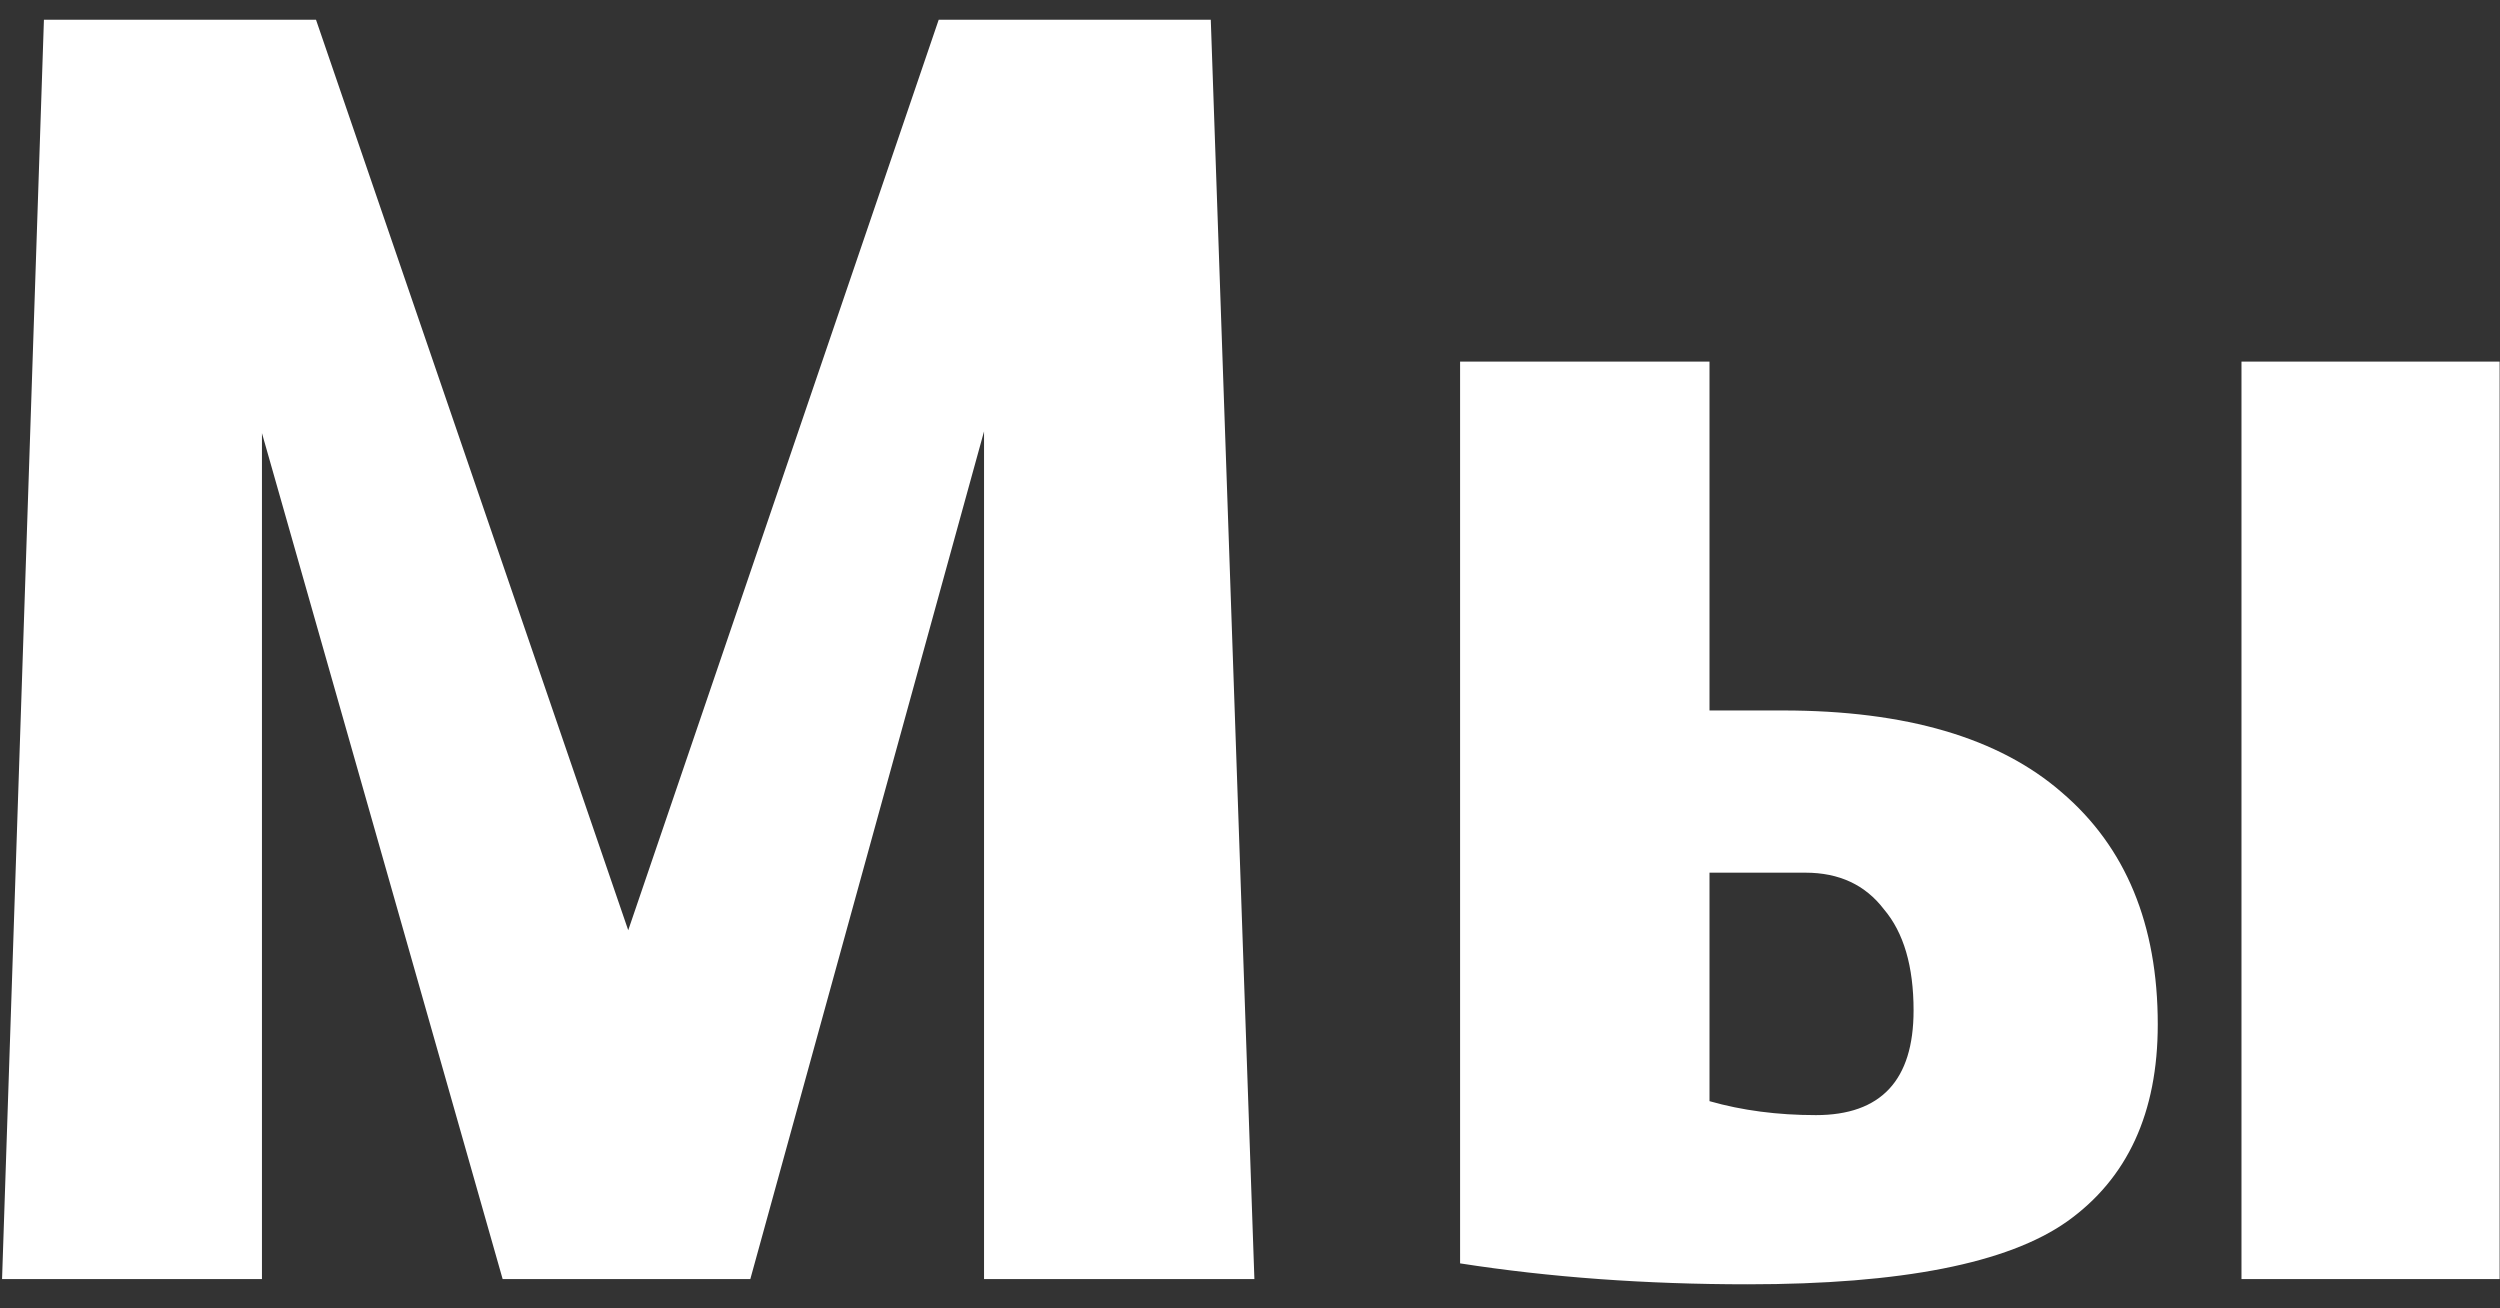
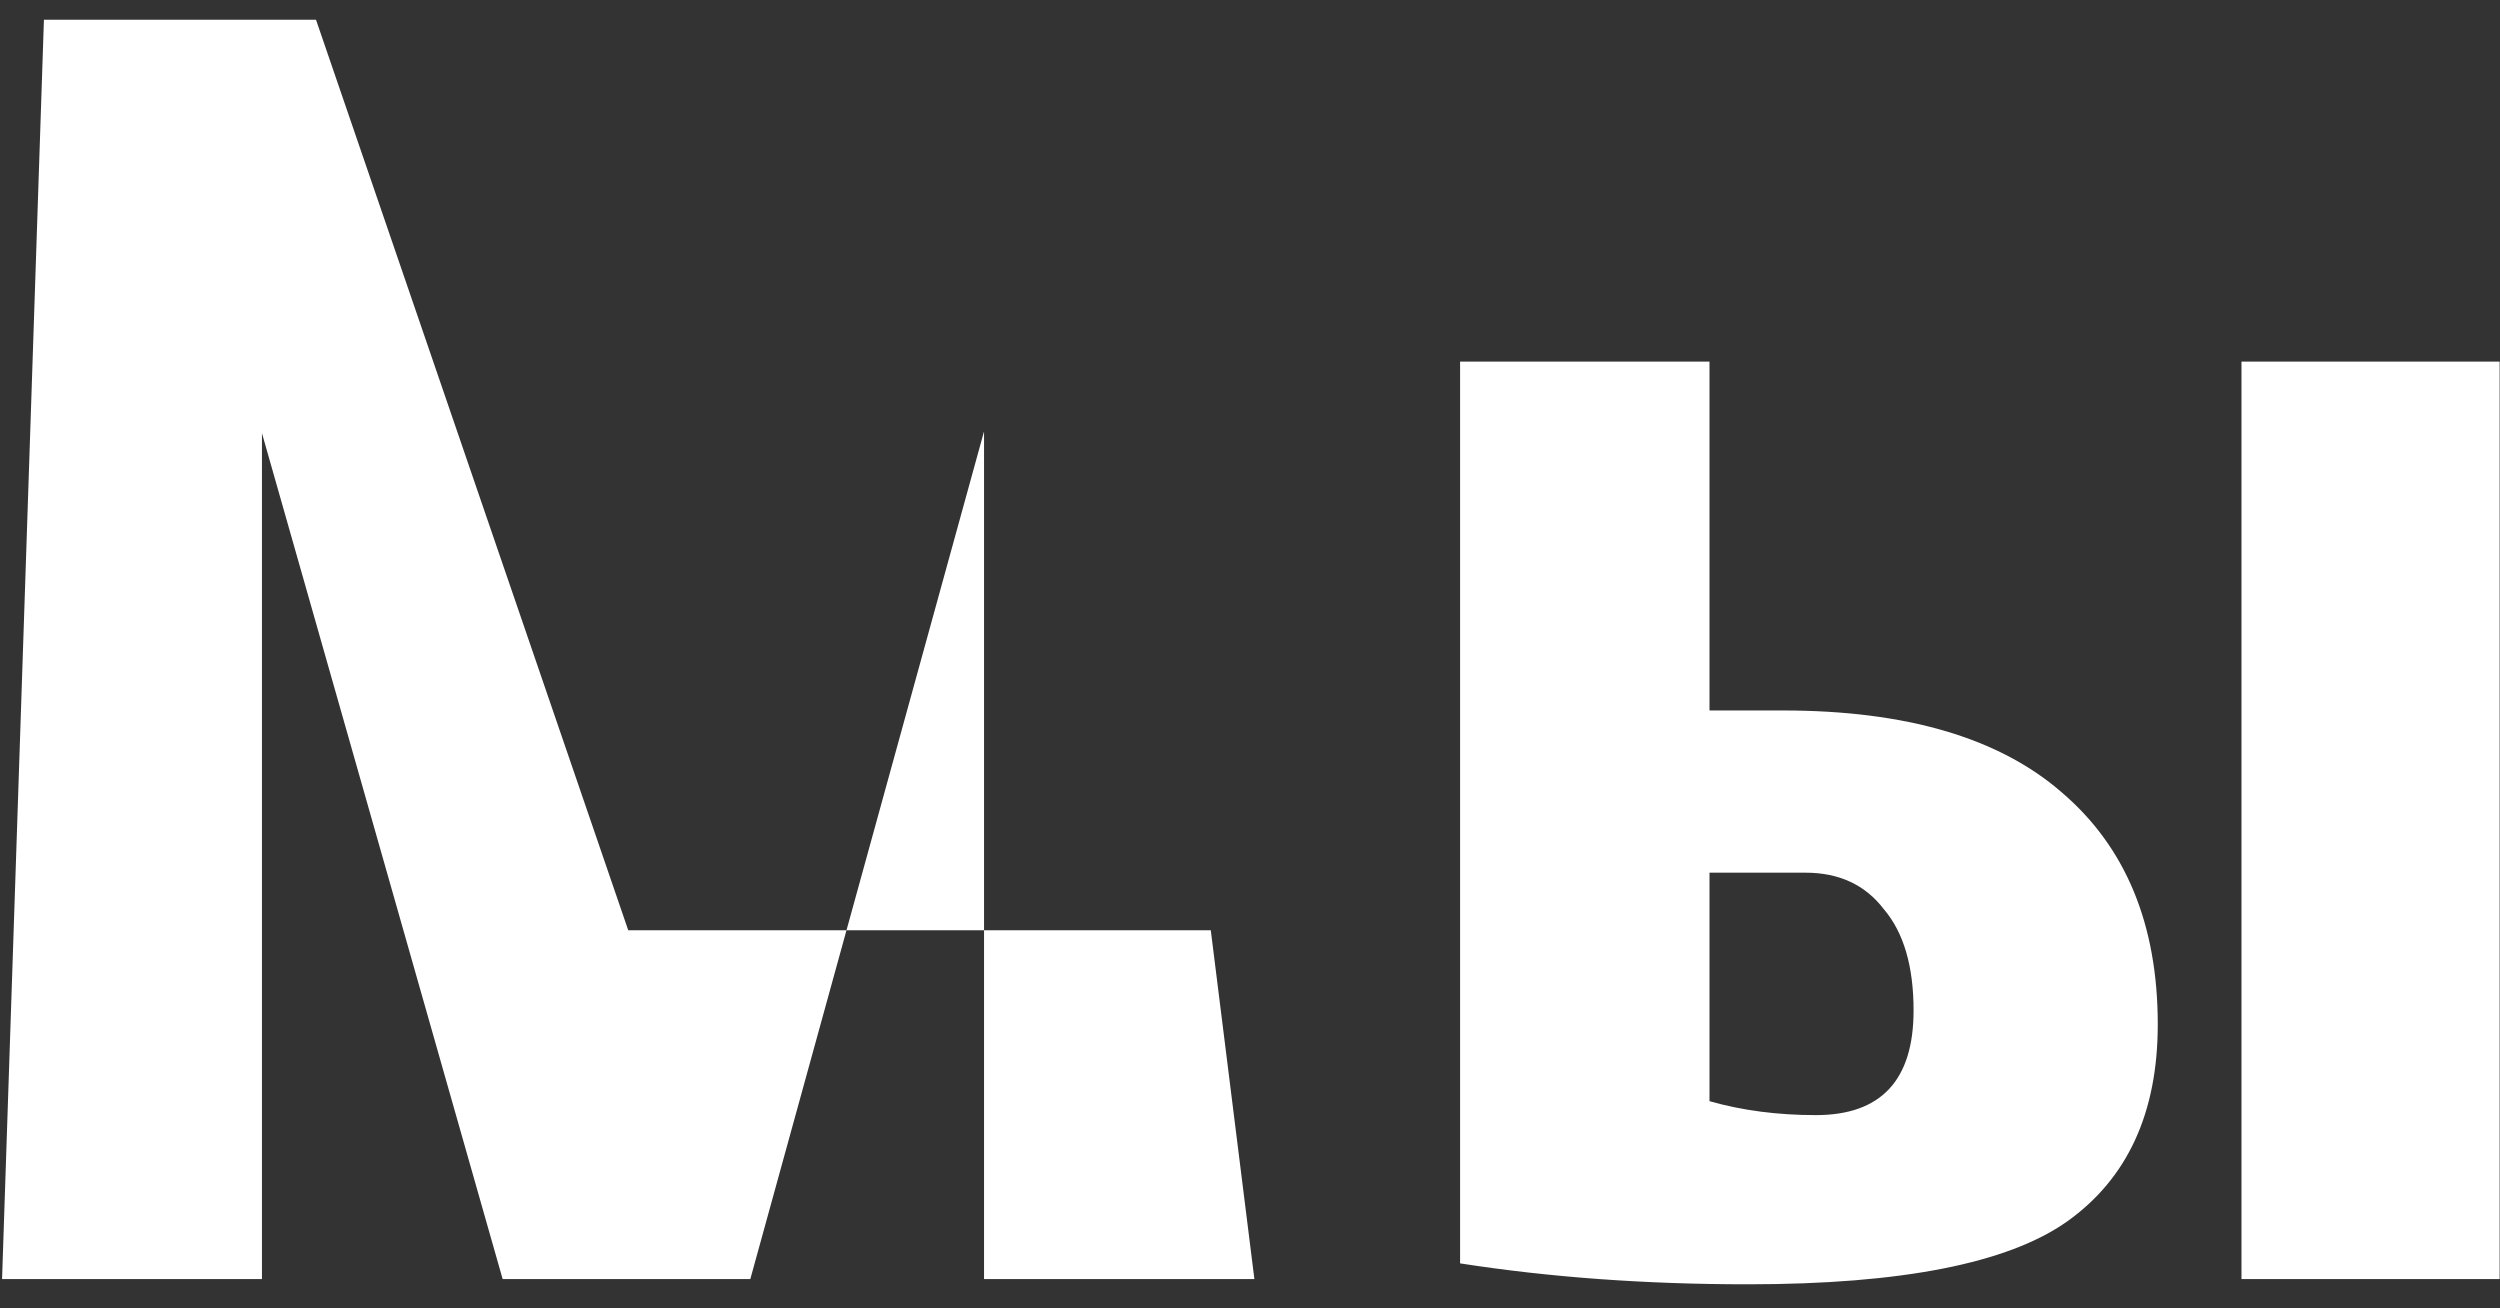
<svg xmlns="http://www.w3.org/2000/svg" width="86" height="45" viewBox="0 0 86 45" fill="none">
  <rect x="0" y="0" width="86" height="45" fill="#333333" stroke="none" />
-   <path d="M17.291 44L9.011 14.9V44H0.071L1.511 0.68H10.871L21.611 32L32.291 0.68H41.651L43.151 44H33.851V14.84L25.811 44H17.291ZM60.127 44.18C56.607 44.18 53.307 43.94 50.227 43.46V12.44H58.807V24.44H61.327C65.567 24.44 68.767 25.38 70.927 27.26C73.127 29.14 74.227 31.8 74.227 35.24C74.227 38.28 73.187 40.54 71.107 42.02C69.067 43.46 65.407 44.18 60.127 44.18ZM62.467 38.36C64.707 38.36 65.827 37.16 65.827 34.76C65.827 33.24 65.487 32.08 64.807 31.28C64.167 30.44 63.267 30.02 62.107 30.02H58.807V37.88C59.927 38.2 61.147 38.36 62.467 38.36ZM85.987 12.44V44H77.107V12.44H85.987Z" fill="white" />
+   <path d="M17.291 44L9.011 14.9V44H0.071L1.511 0.68H10.871L21.611 32H41.651L43.151 44H33.851V14.84L25.811 44H17.291ZM60.127 44.18C56.607 44.18 53.307 43.94 50.227 43.46V12.44H58.807V24.44H61.327C65.567 24.44 68.767 25.38 70.927 27.26C73.127 29.14 74.227 31.8 74.227 35.24C74.227 38.28 73.187 40.54 71.107 42.02C69.067 43.46 65.407 44.18 60.127 44.18ZM62.467 38.36C64.707 38.36 65.827 37.16 65.827 34.76C65.827 33.24 65.487 32.08 64.807 31.28C64.167 30.44 63.267 30.02 62.107 30.02H58.807V37.88C59.927 38.2 61.147 38.36 62.467 38.36ZM85.987 12.44V44H77.107V12.44H85.987Z" fill="white" />
</svg>